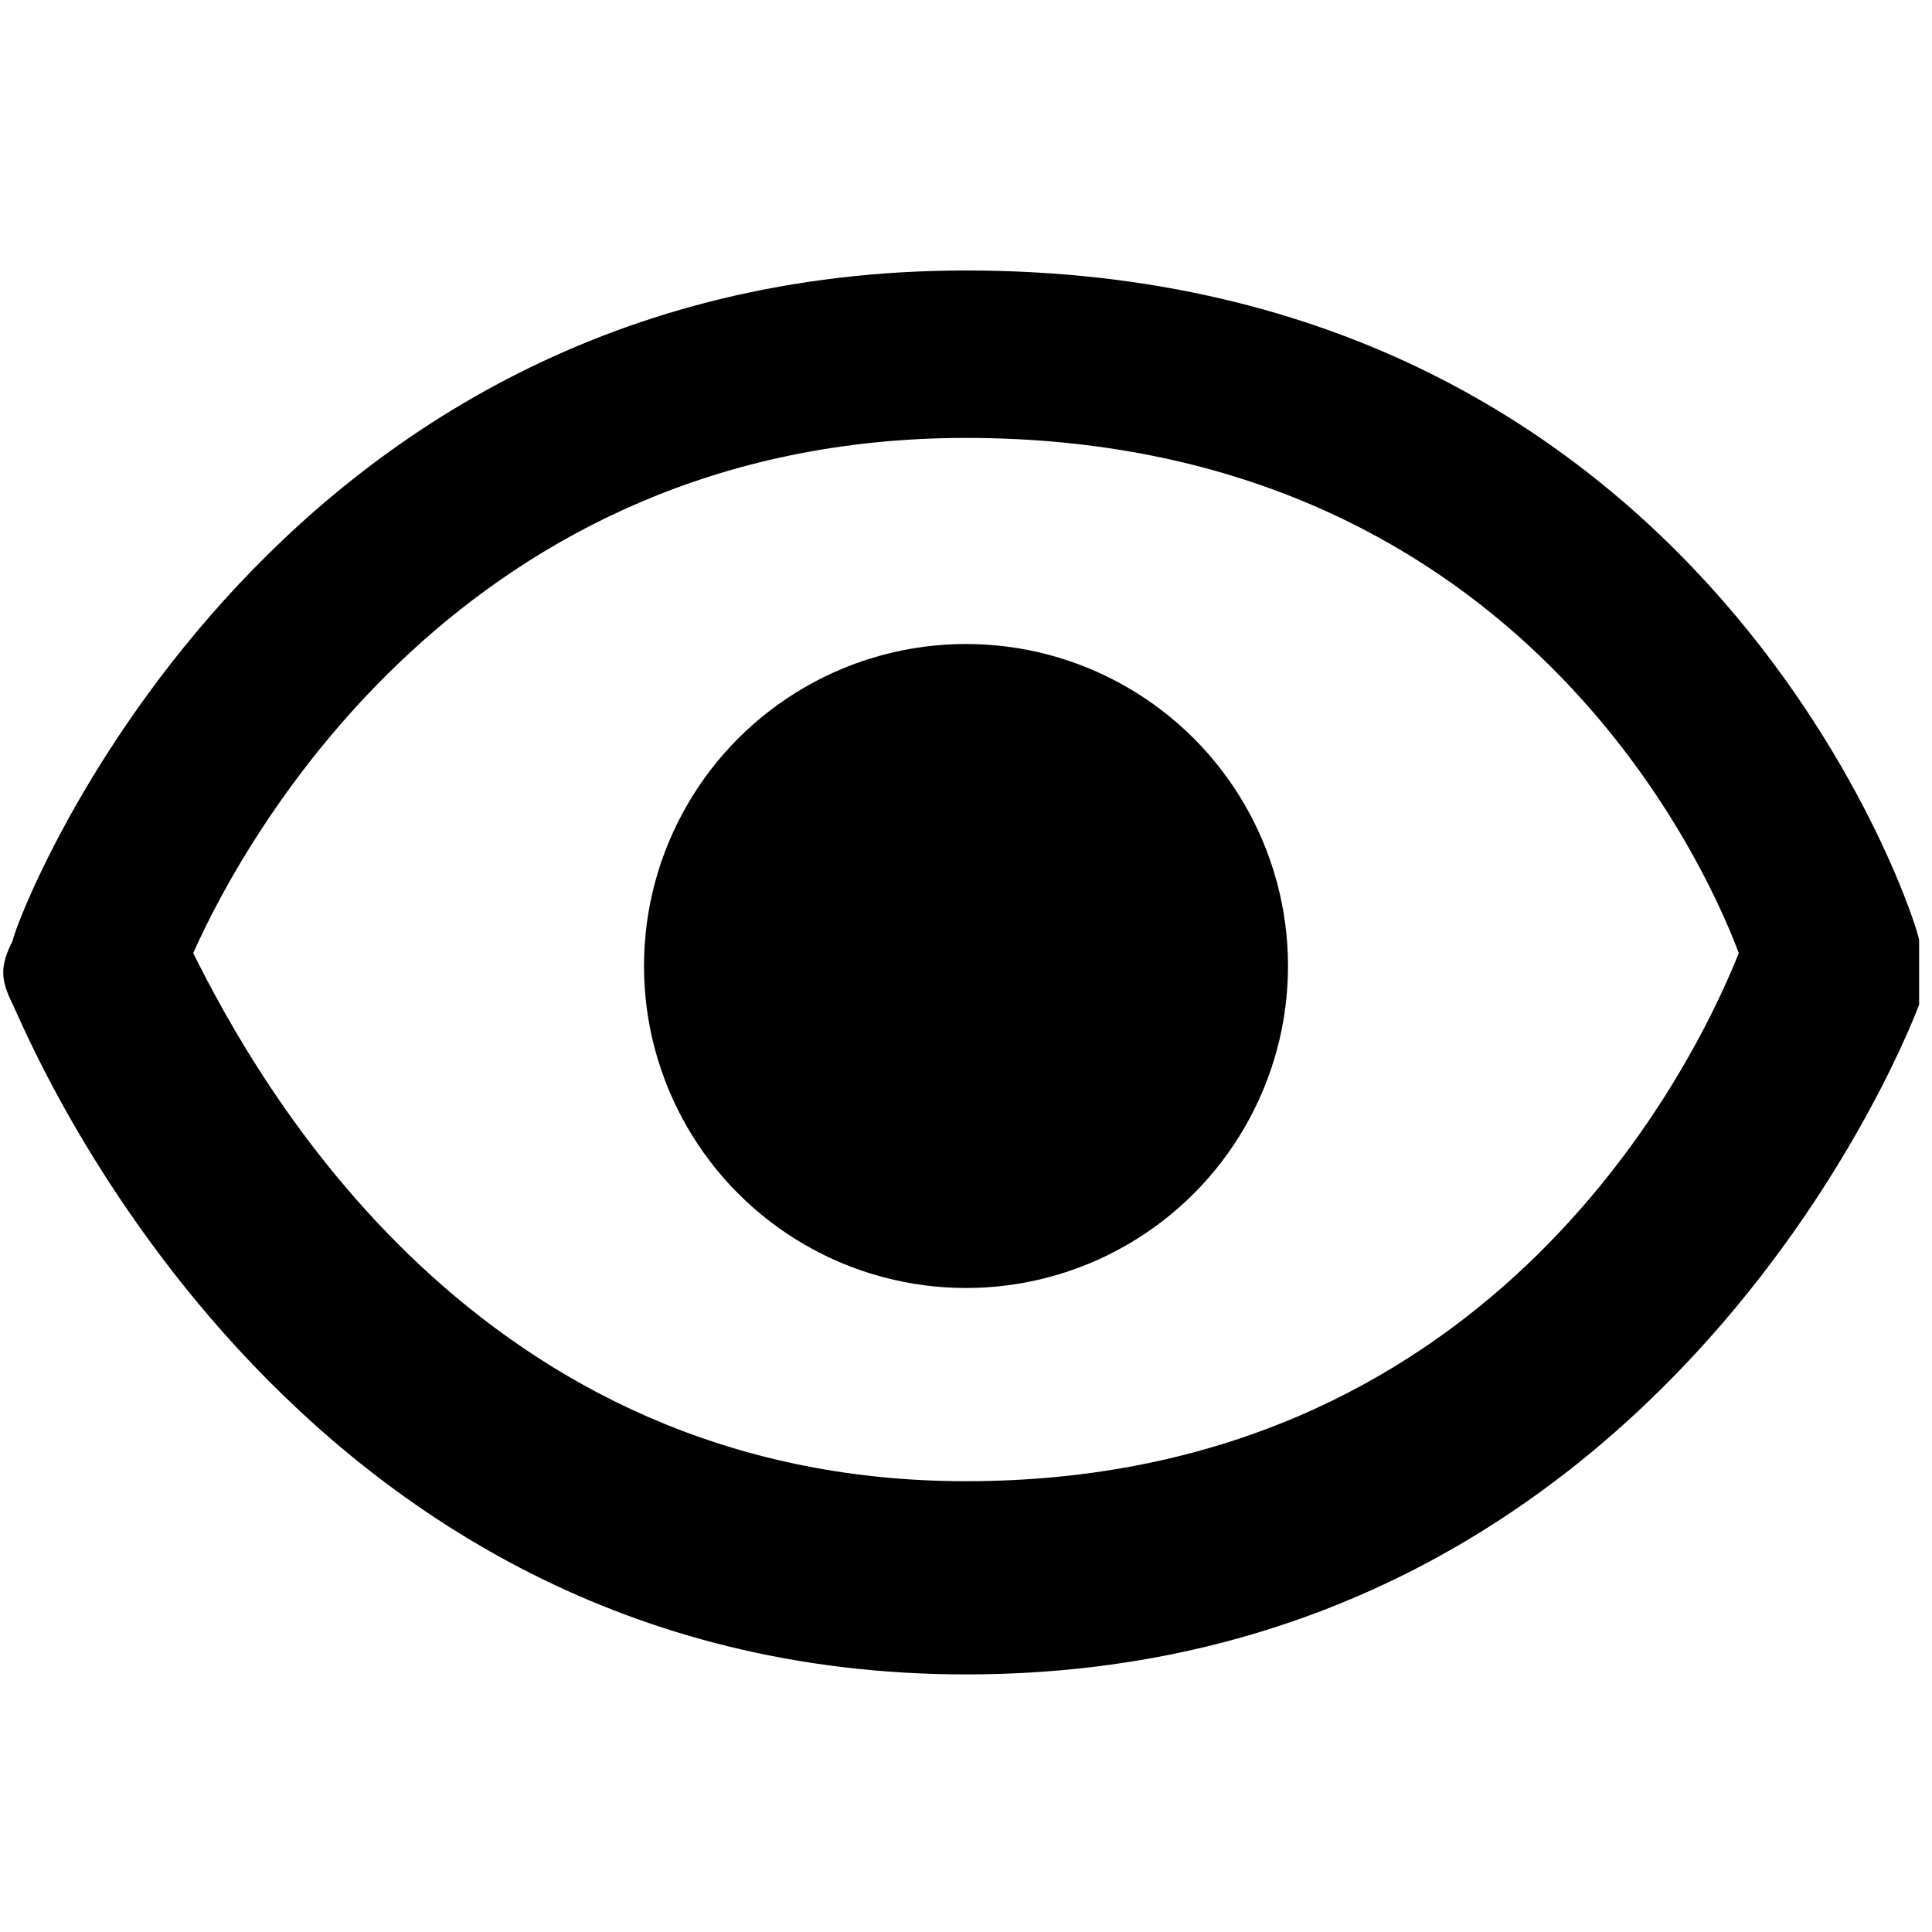
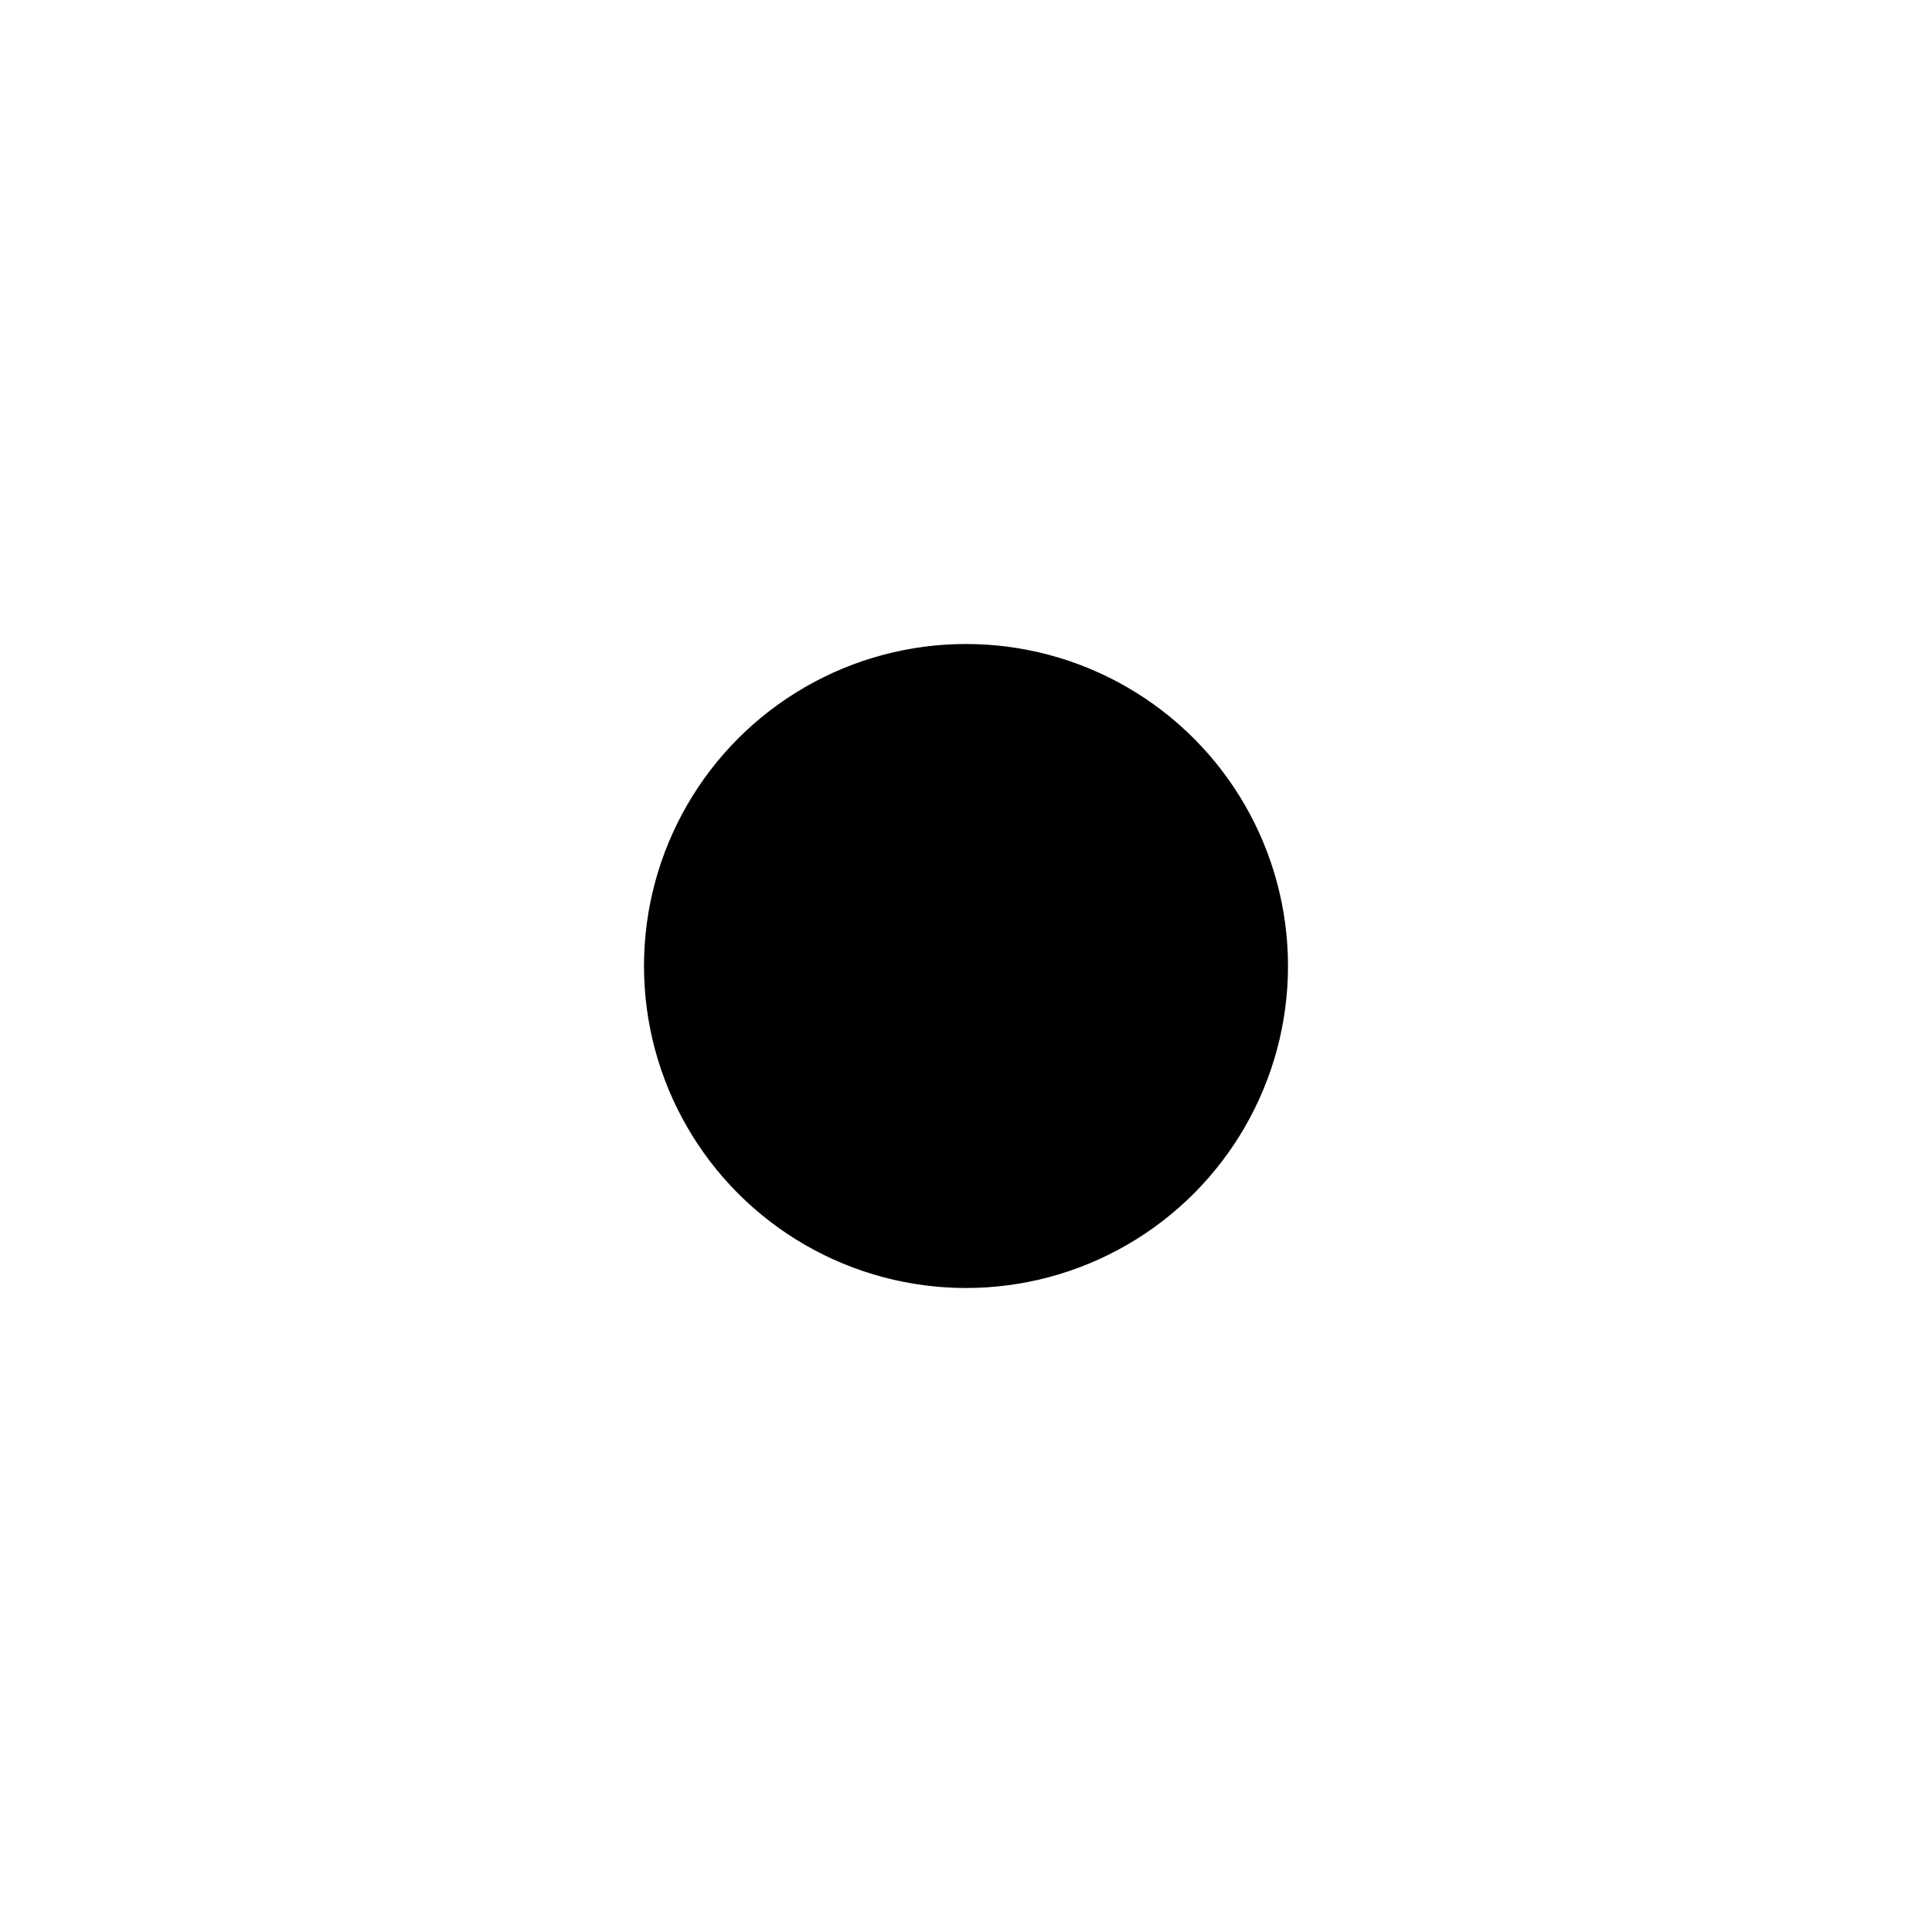
<svg xmlns="http://www.w3.org/2000/svg" version="1.1" id="Ebene_1" x="0px" y="0px" viewBox="0 0 15 15" style="enable-background:new 0 0 15 15;" xml:space="preserve">
  <g>
-     <path d="M14.9,7.3c0-0.1-1.6-5.2-7.4-5.2C2,2.1,0.1,7.2,0.1,7.3c-0.1,0.2-0.1,0.3,0,0.5c0.1,0.2,2.1,5.2,7.4,5.2   c5.5,0,7.4-5.2,7.4-5.2C14.9,7.6,14.9,7.4,14.9,7.3z M7.5,11.5c-3.8,0-5.5-3.1-6-4.1c0.4-0.9,2.1-4,6-4c4.2,0,5.7,3.2,6,4   C13.1,8.4,11.5,11.5,7.5,11.5z" />
    <circle cx="7.5" cy="7.5" r="2.5" />
  </g>
</svg>